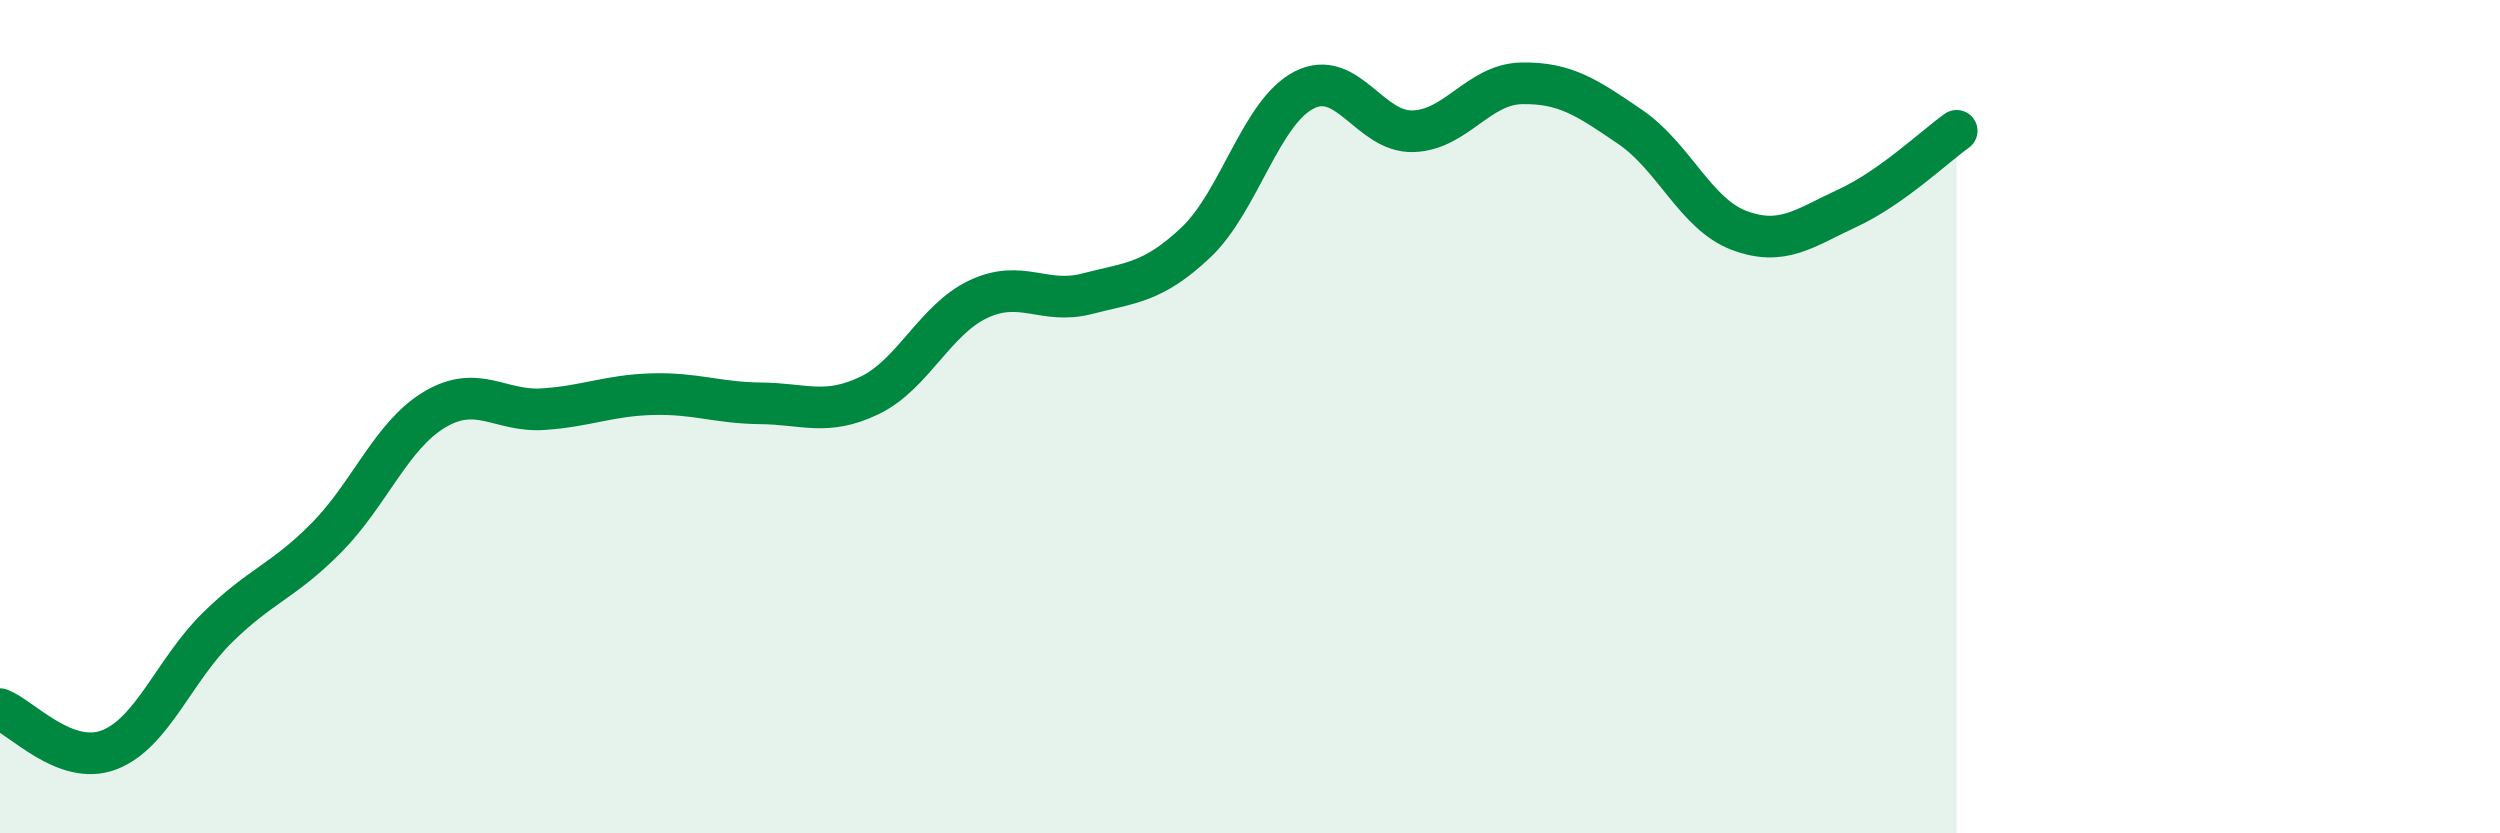
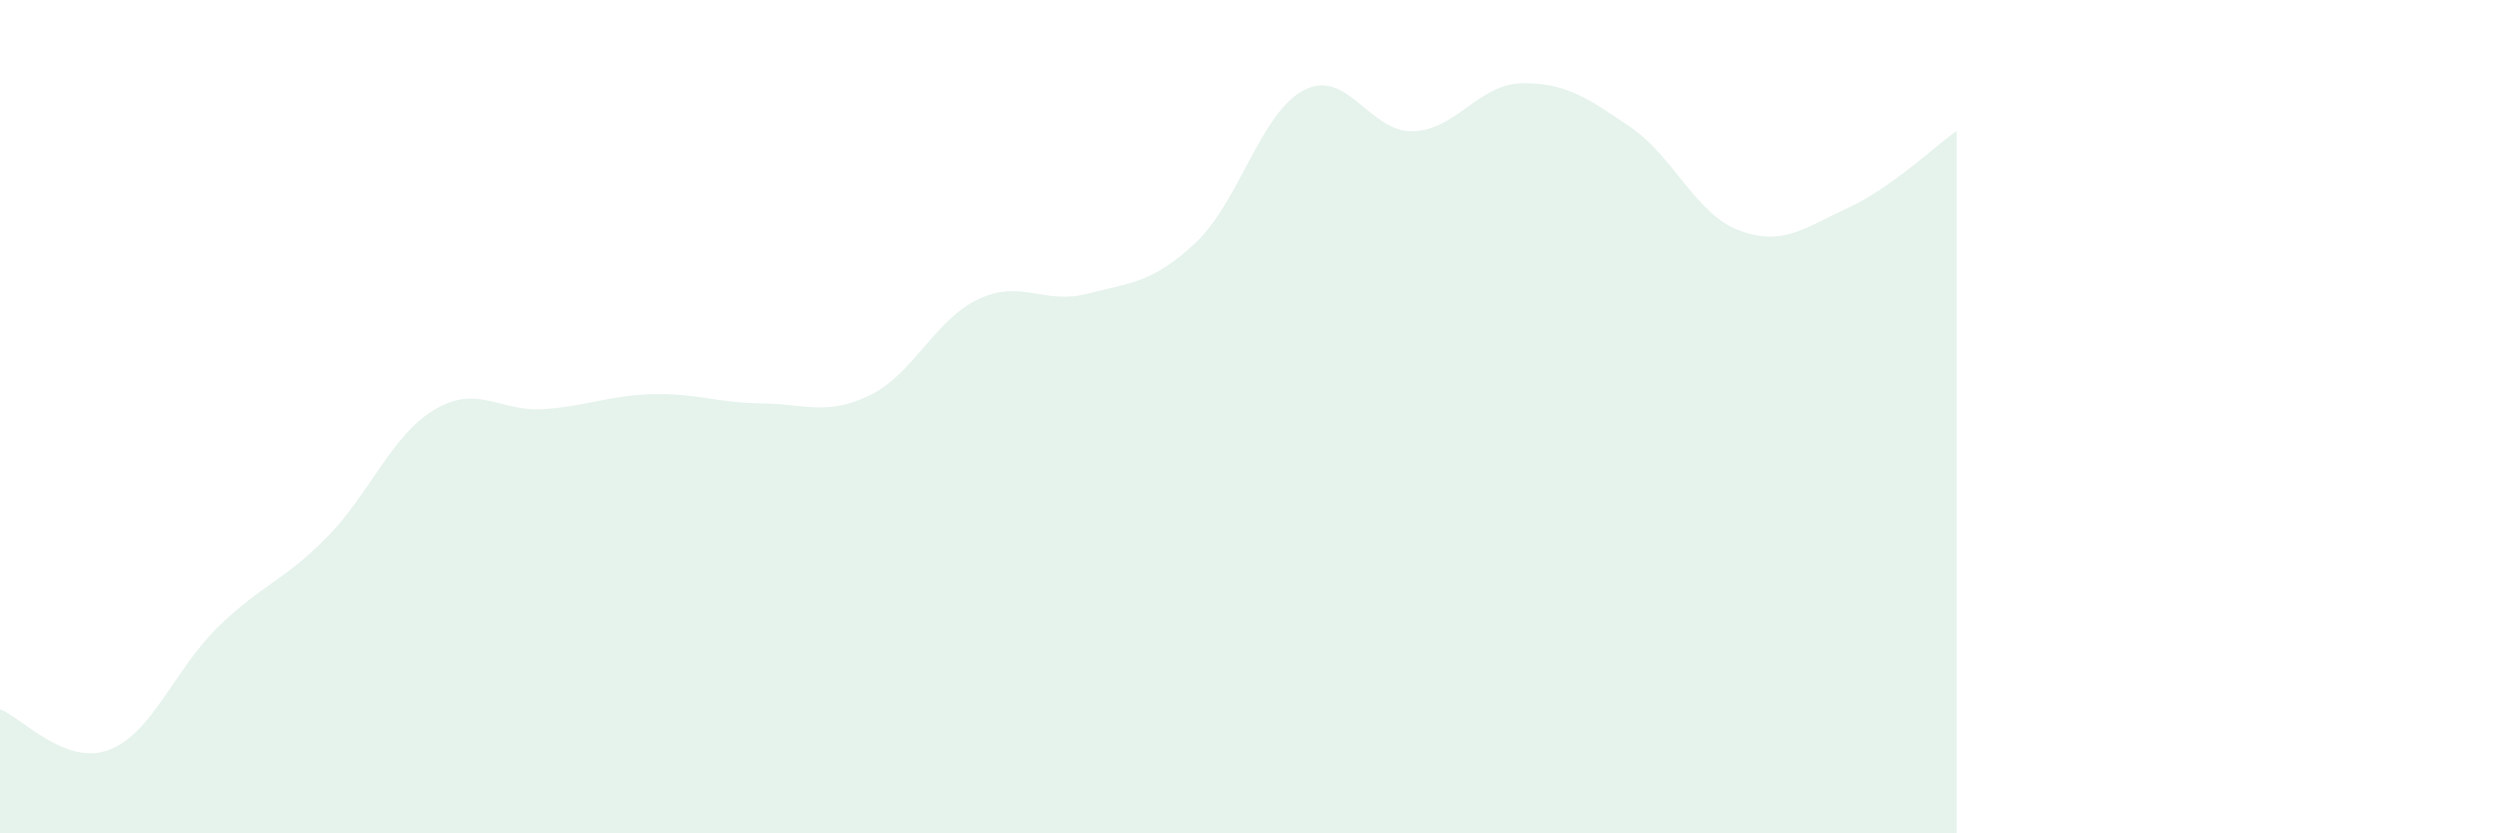
<svg xmlns="http://www.w3.org/2000/svg" width="60" height="20" viewBox="0 0 60 20">
  <path d="M 0,17.02 C 0.52,17.22 1.57,18.39 2.61,18 C 3.65,17.61 4.18,16.08 5.22,15.06 C 6.26,14.04 6.79,13.96 7.83,12.91 C 8.87,11.86 9.39,10.45 10.43,9.83 C 11.47,9.21 12,9.89 13.04,9.82 C 14.08,9.75 14.61,9.49 15.65,9.46 C 16.69,9.43 17.22,9.67 18.26,9.68 C 19.3,9.69 19.83,9.99 20.87,9.49 C 21.91,8.99 22.44,7.67 23.48,7.18 C 24.52,6.69 25.05,7.32 26.09,7.05 C 27.13,6.78 27.66,6.8 28.7,5.82 C 29.74,4.84 30.26,2.69 31.3,2.16 C 32.34,1.63 32.87,3.18 33.91,3.15 C 34.95,3.12 35.48,2.02 36.52,2 C 37.56,1.98 38.09,2.34 39.13,3.05 C 40.17,3.76 40.7,5.14 41.74,5.53 C 42.78,5.92 43.31,5.47 44.35,4.99 C 45.39,4.51 46.44,3.51 46.96,3.14L46.96 20L0 20Z" fill="#008740" opacity="0.1" stroke-linecap="round" stroke-linejoin="round" />
-   <path d="M 0,17.02 C 0.52,17.22 1.57,18.39 2.61,18 C 3.65,17.61 4.18,16.08 5.22,15.06 C 6.26,14.04 6.79,13.96 7.83,12.91 C 8.87,11.86 9.39,10.45 10.43,9.83 C 11.47,9.21 12,9.89 13.04,9.82 C 14.08,9.75 14.61,9.49 15.65,9.46 C 16.69,9.43 17.22,9.67 18.26,9.68 C 19.3,9.69 19.83,9.99 20.87,9.49 C 21.91,8.99 22.44,7.67 23.48,7.18 C 24.52,6.69 25.05,7.32 26.09,7.05 C 27.13,6.78 27.66,6.8 28.7,5.82 C 29.74,4.84 30.26,2.69 31.3,2.16 C 32.34,1.63 32.87,3.18 33.91,3.15 C 34.95,3.12 35.48,2.02 36.52,2 C 37.56,1.98 38.09,2.34 39.13,3.05 C 40.17,3.76 40.7,5.14 41.74,5.53 C 42.78,5.92 43.31,5.47 44.35,4.99 C 45.39,4.51 46.44,3.51 46.96,3.14" stroke="#008740" stroke-width="1" fill="none" stroke-linecap="round" stroke-linejoin="round" />
</svg>